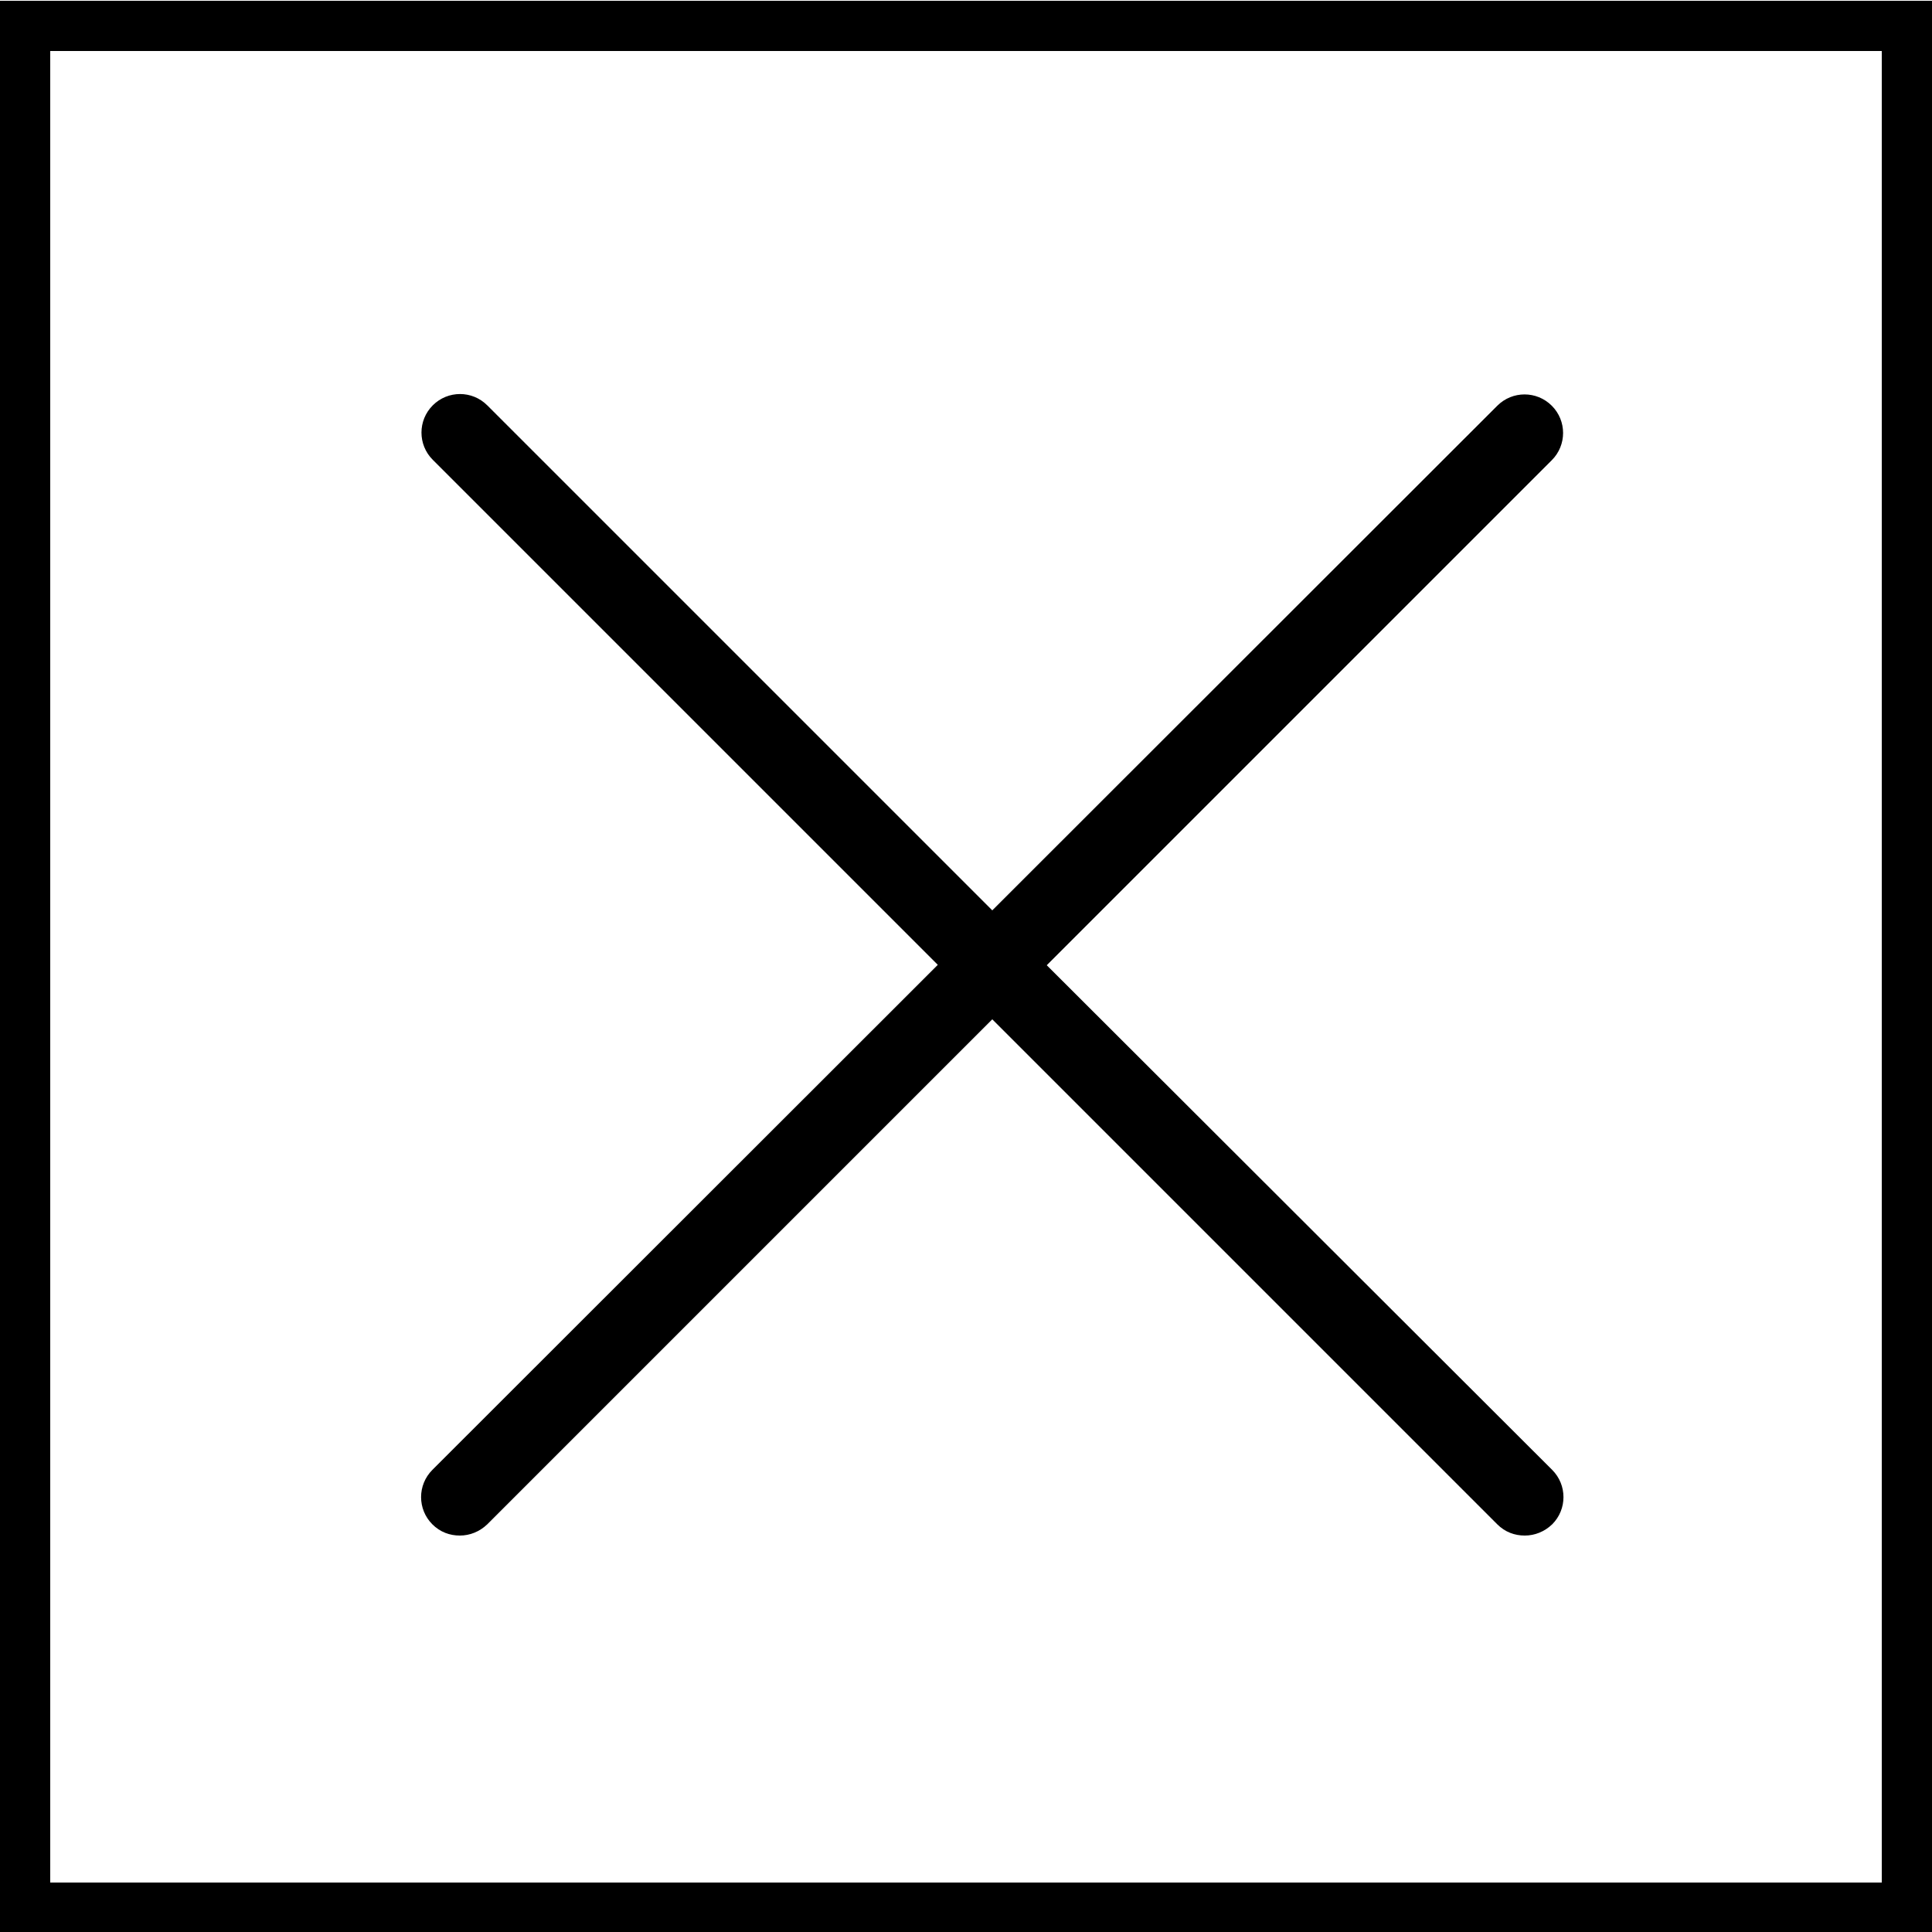
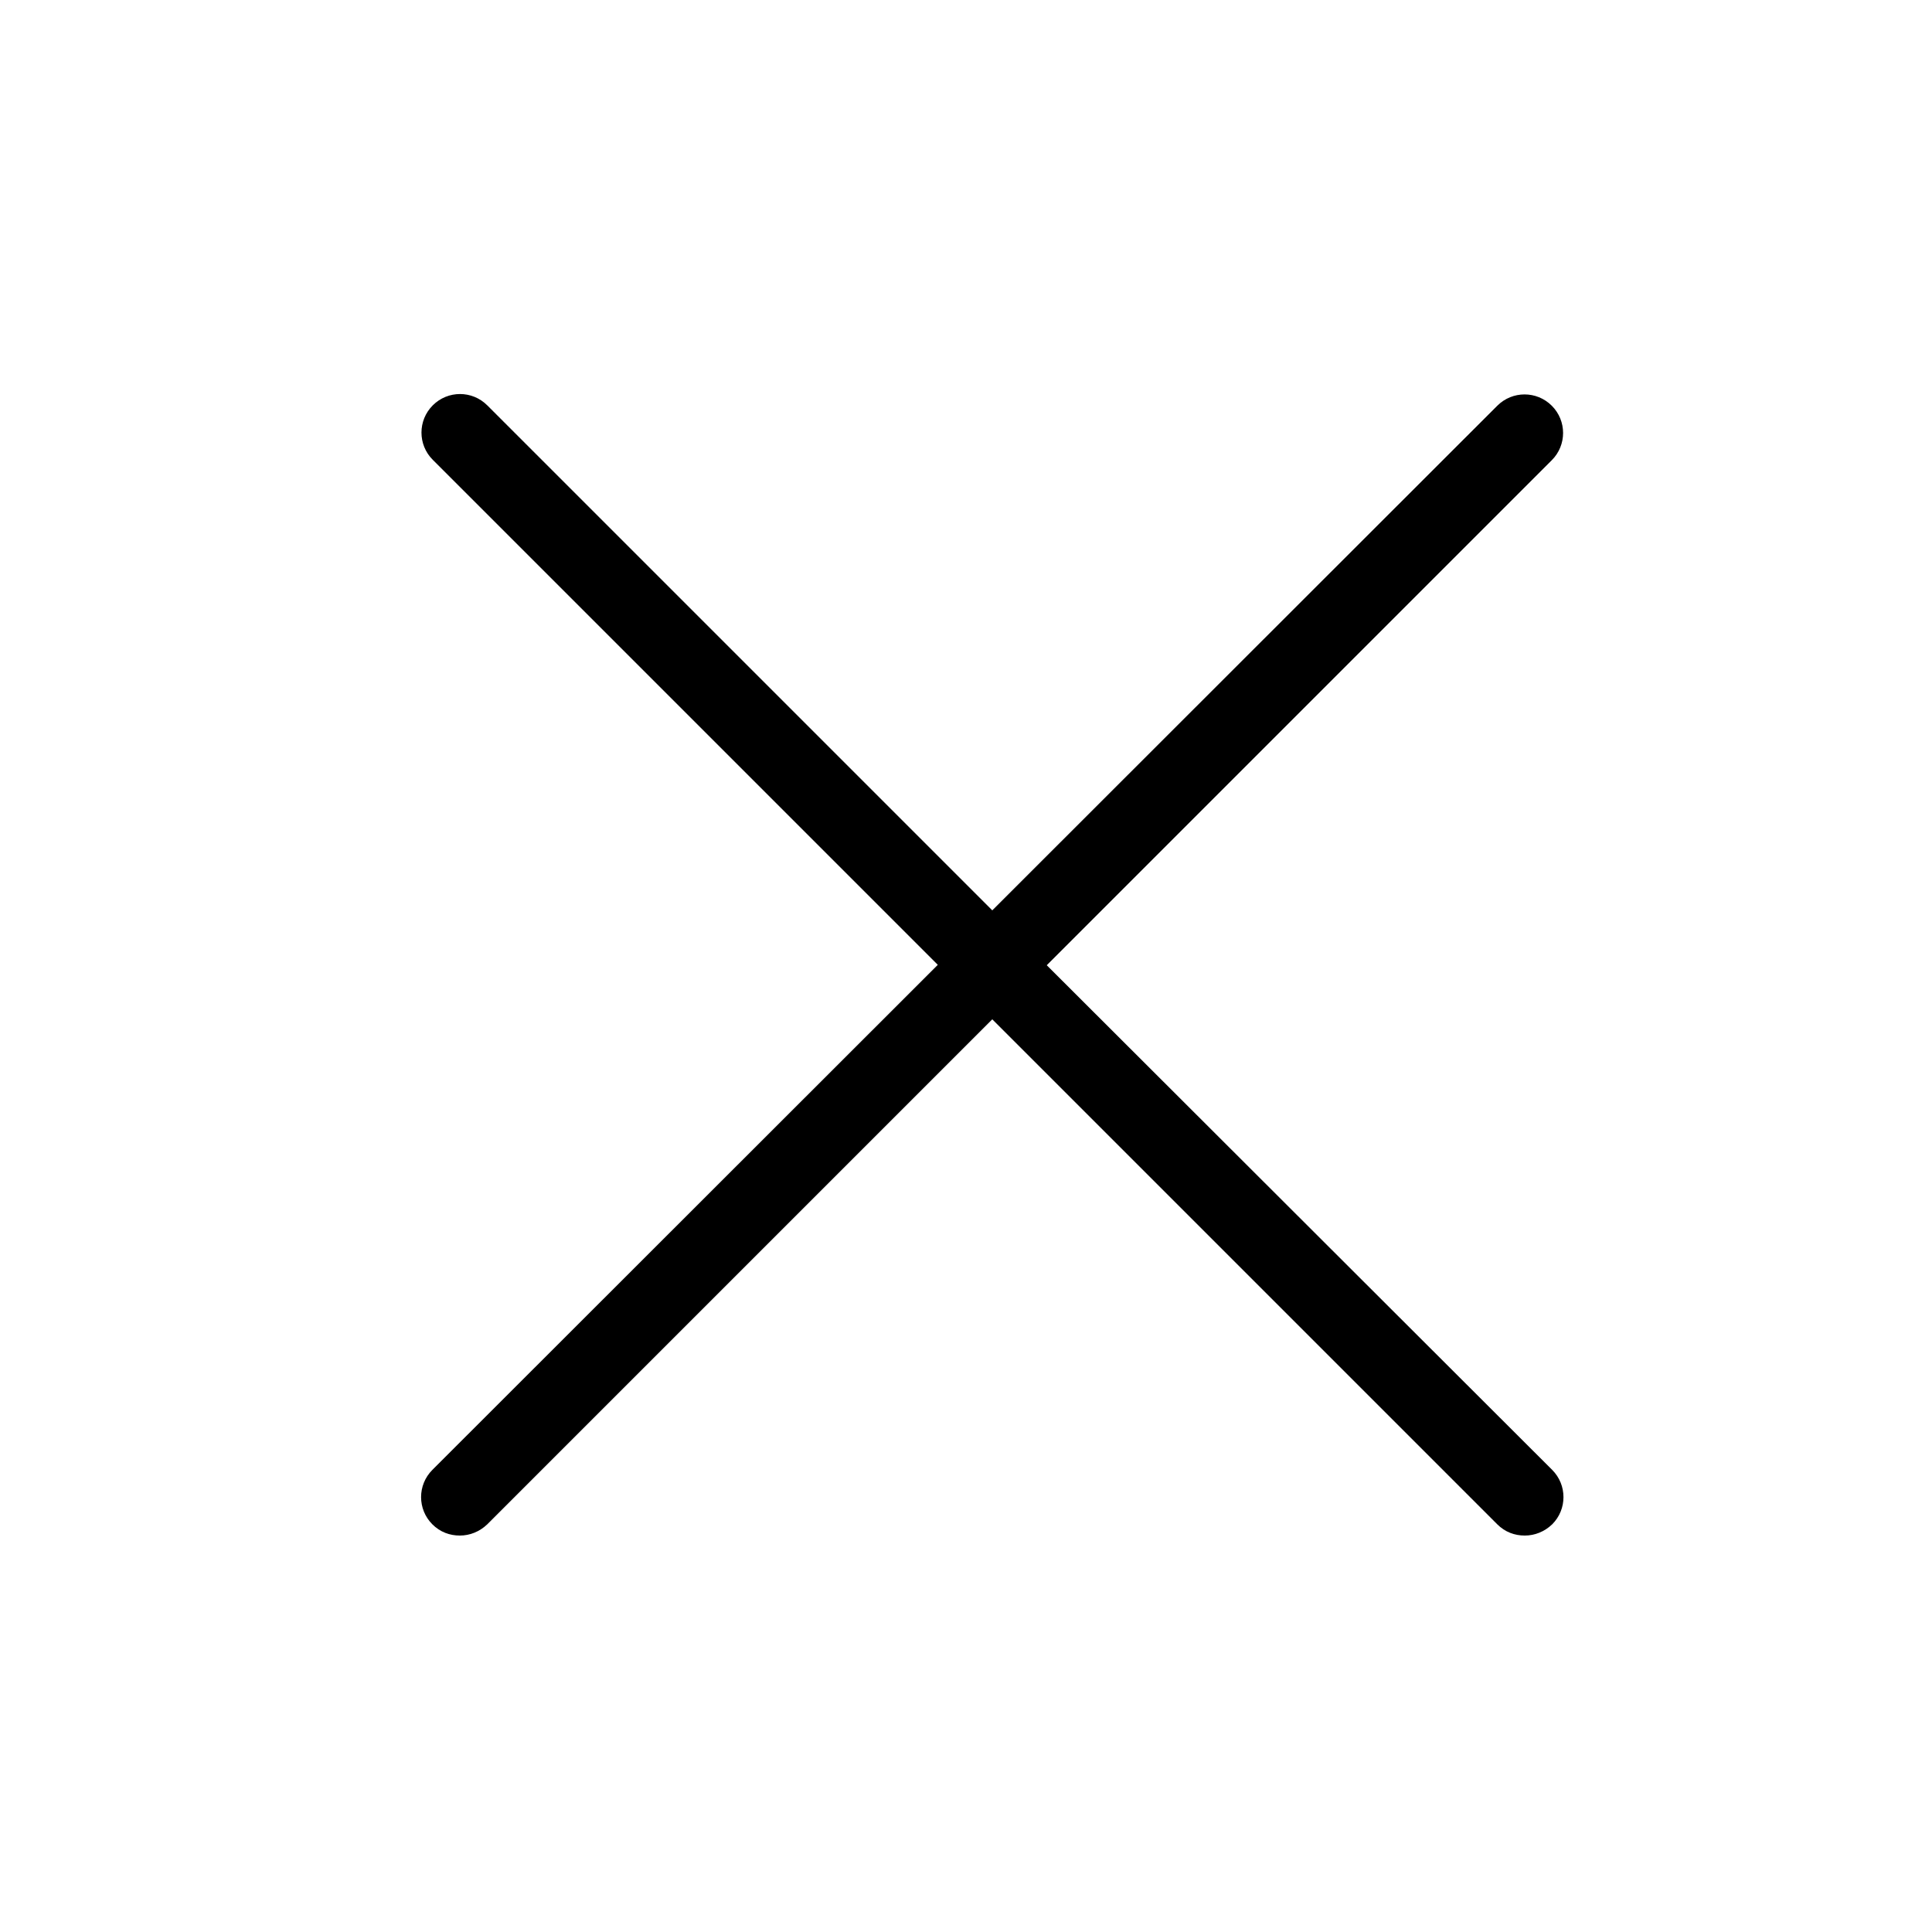
<svg xmlns="http://www.w3.org/2000/svg" version="1.1" id="Слой_1" x="0px" y="0px" width="41" height="41" viewBox="0 0 500 500" style="enable-background:new 0 0 500 500;" xml:space="preserve">
-   <path d="M487,13.2v474H13v-474H487 M500,0.2H0v500h500V0.2L500,0.2z" />
  <path d="M270.9,249.8l130.7-130.7c3.9-3.9,3.9-10.2,0-14.1c-3.9-3.9-10.2-3.9-14.1,0L256.8,235.6L126.1,104.9c-3.9-3.9-10.2-3.9-14.1,0c-3.9,3.9-3.9,10.2,0,14.1l130.7,130.7L111.9,380.4c-3.9,3.9-3.9,10.2,0,14.1c2,2,4.5,2.9,7.1,2.9s5.1-1,7.1-2.9l130.7-130.7l130.7,130.7c2,2,4.5,2.9,7.1,2.9s5.1-1,7.1-2.9c3.9-3.9,3.9-10.2,0-14.1L270.9,249.8z" />
</svg>